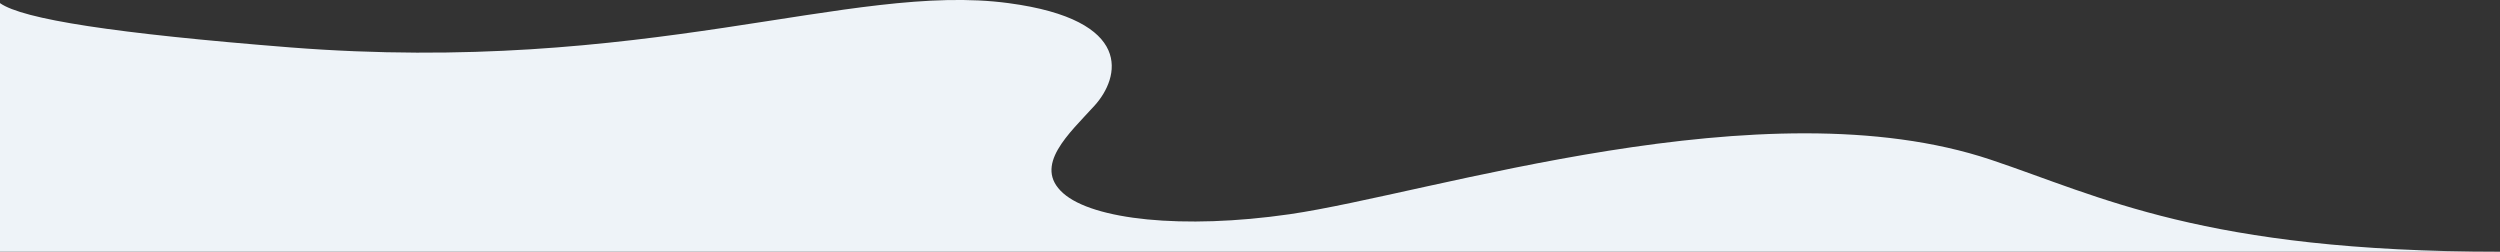
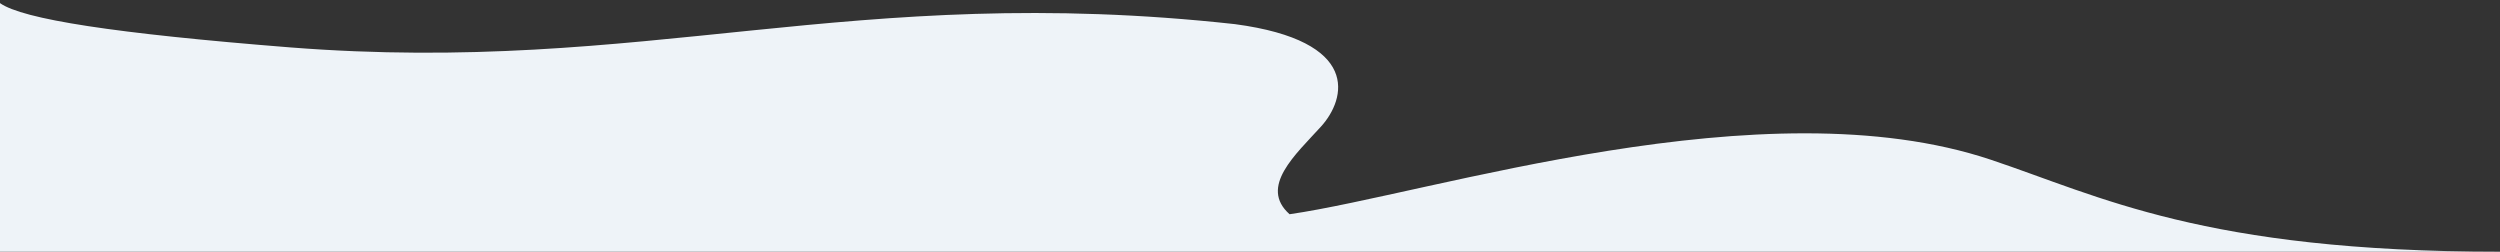
<svg xmlns="http://www.w3.org/2000/svg" version="1.1" id="Layer_1" x="0px" y="0px" viewBox="0 0 1440 145" style="enable-background:new 0 0 1440 145;" xml:space="preserve">
  <rect x="0" y="0" width="1440" height="145" fill="#333333" stroke="none" />
  <style type="text/css">
	.st0{fill:#eef3f8;}
</style>
-   <path class="st0" d="M167.1,27.3C66.2,19.3,13.2,11.1,0,1.8V145h1440c-170.7,0-230.7-32.1-293.3-53  c-130.7-43.7-322.1,19.5-403.9,31.4c-61.7,8.9-113.3,3.1-130.4-12.1c-17.8-15.8,3.6-34.5,18.1-50.5c14.5-16,23.2-49.3-49.6-59  C490-10.4,372.4,43.4,167.1,27.3z" />
+   <path class="st0" d="M167.1,27.3C66.2,19.3,13.2,11.1,0,1.8V145h1440c-170.7,0-230.7-32.1-293.3-53  c-130.7-43.7-322.1,19.5-403.9,31.4c-17.8-15.8,3.6-34.5,18.1-50.5c14.5-16,23.2-49.3-49.6-59  C490-10.4,372.4,43.4,167.1,27.3z" />
</svg>